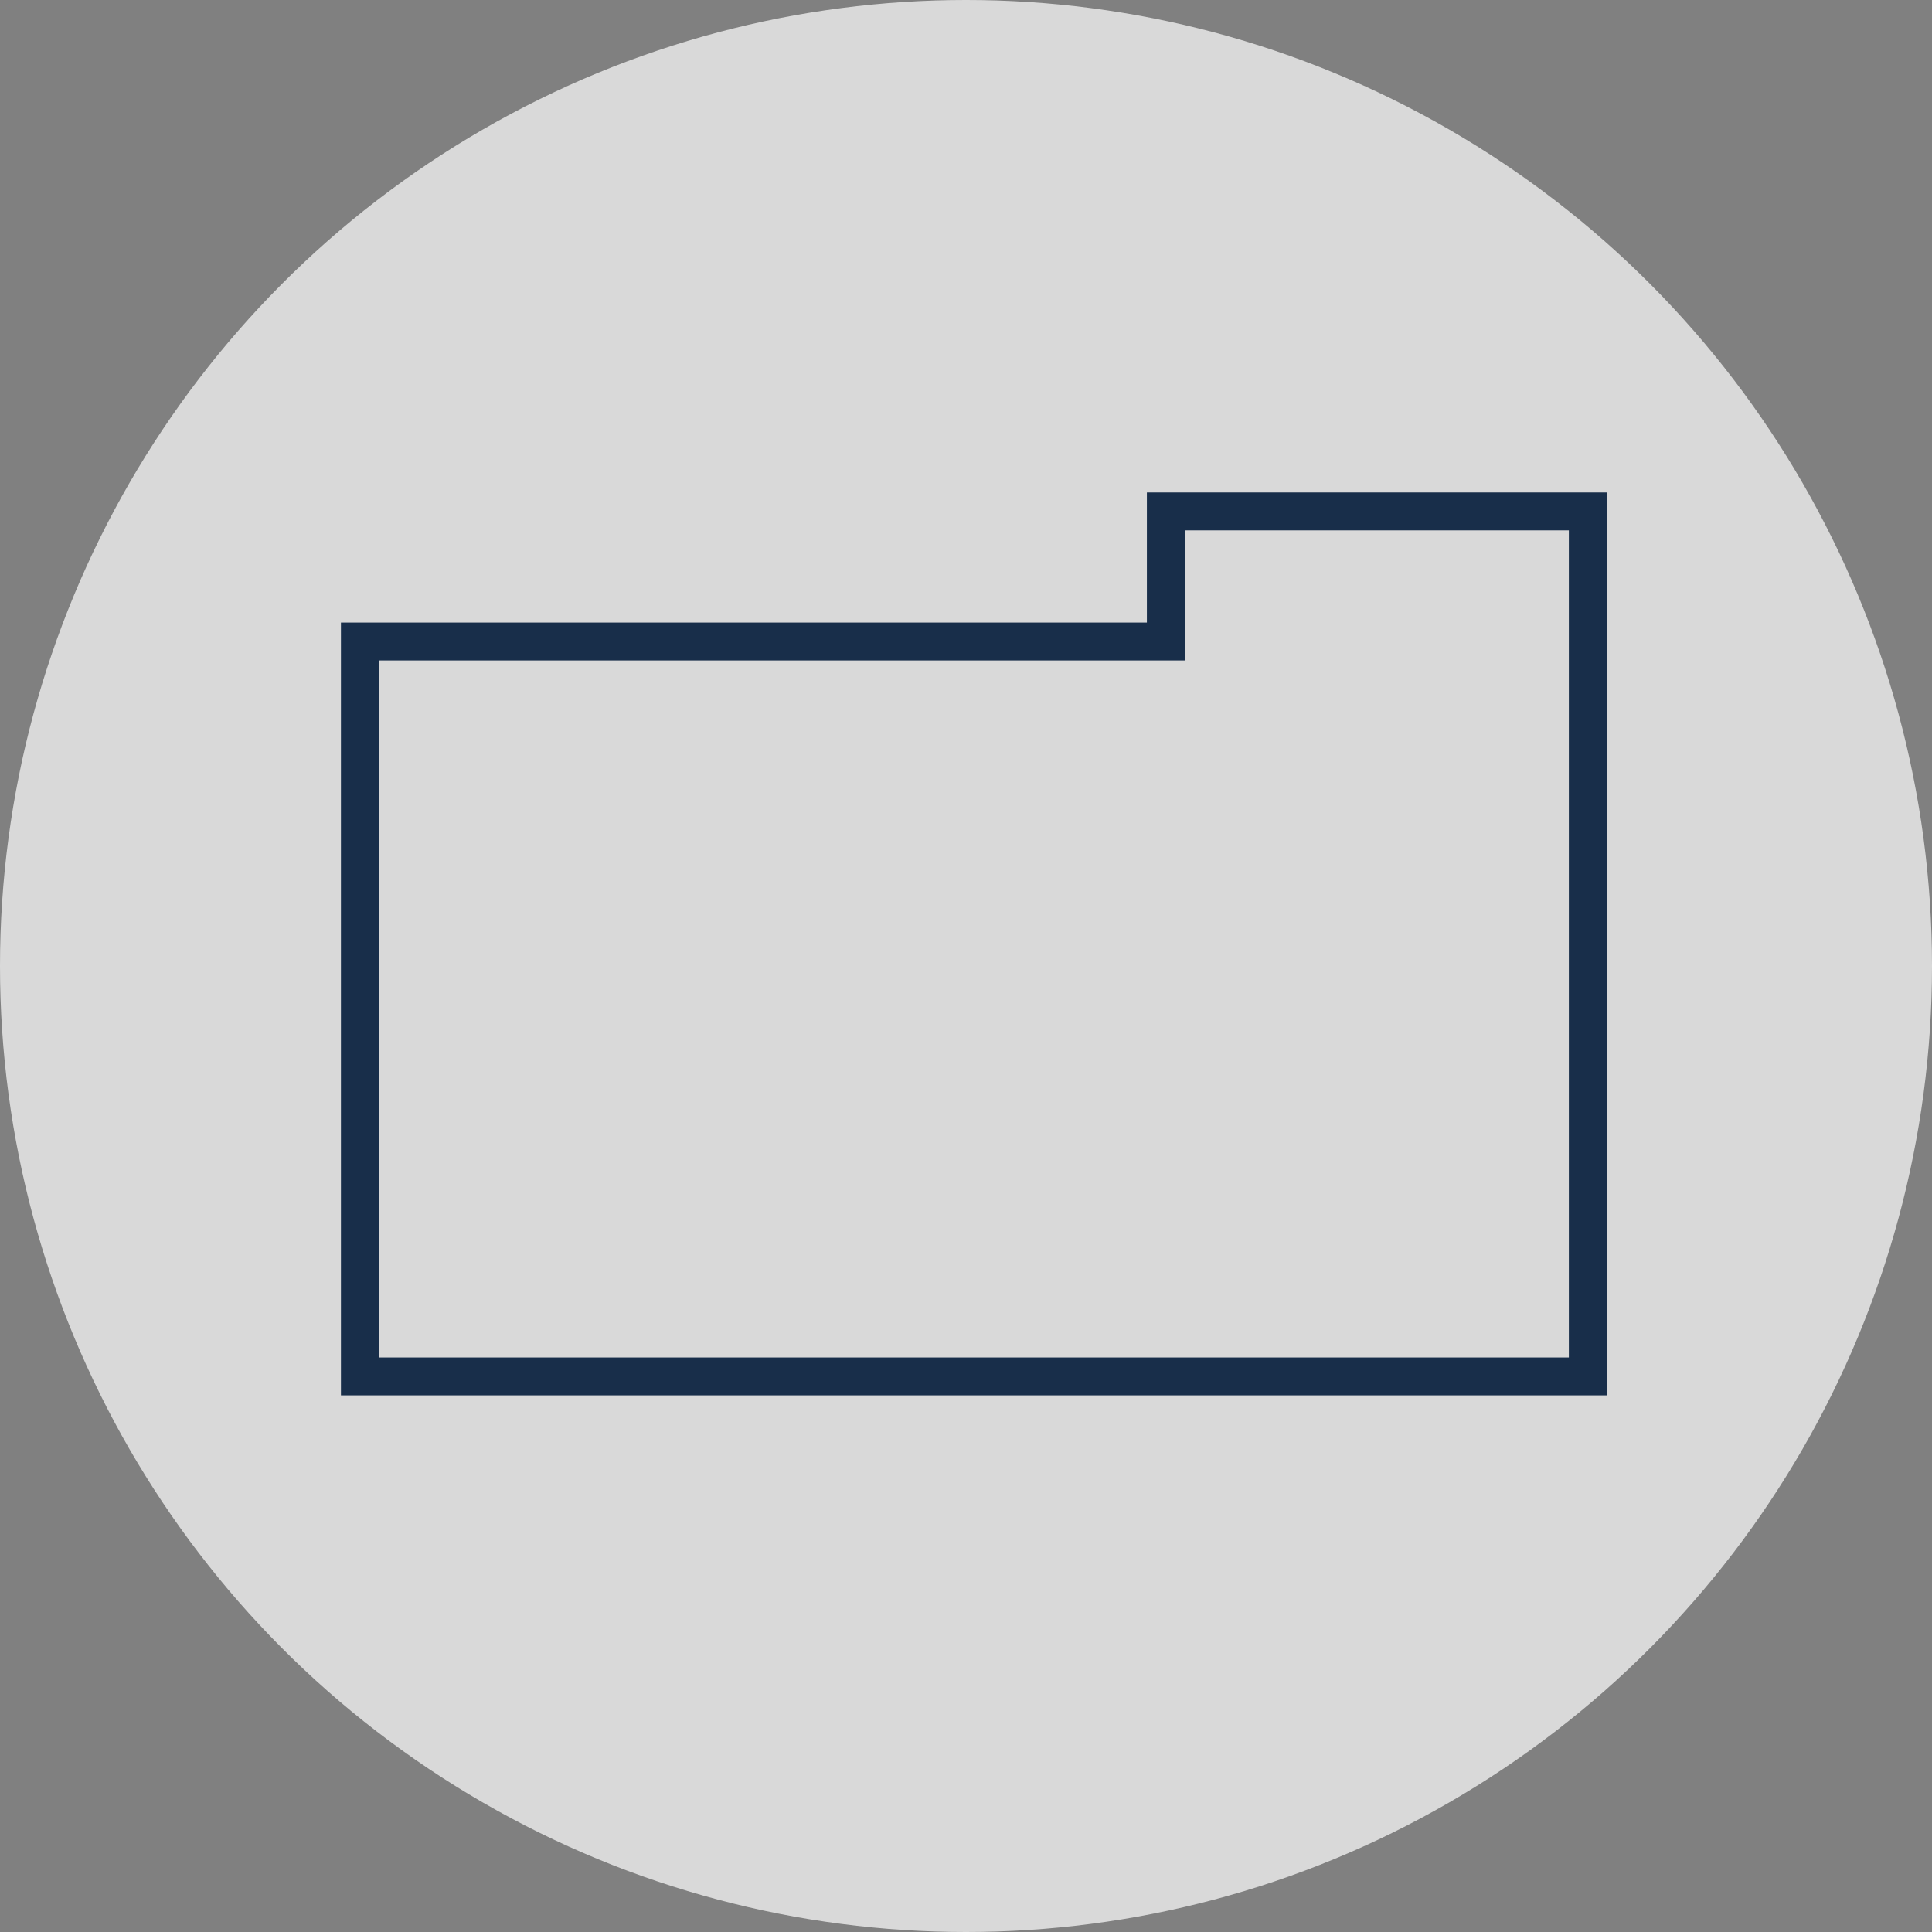
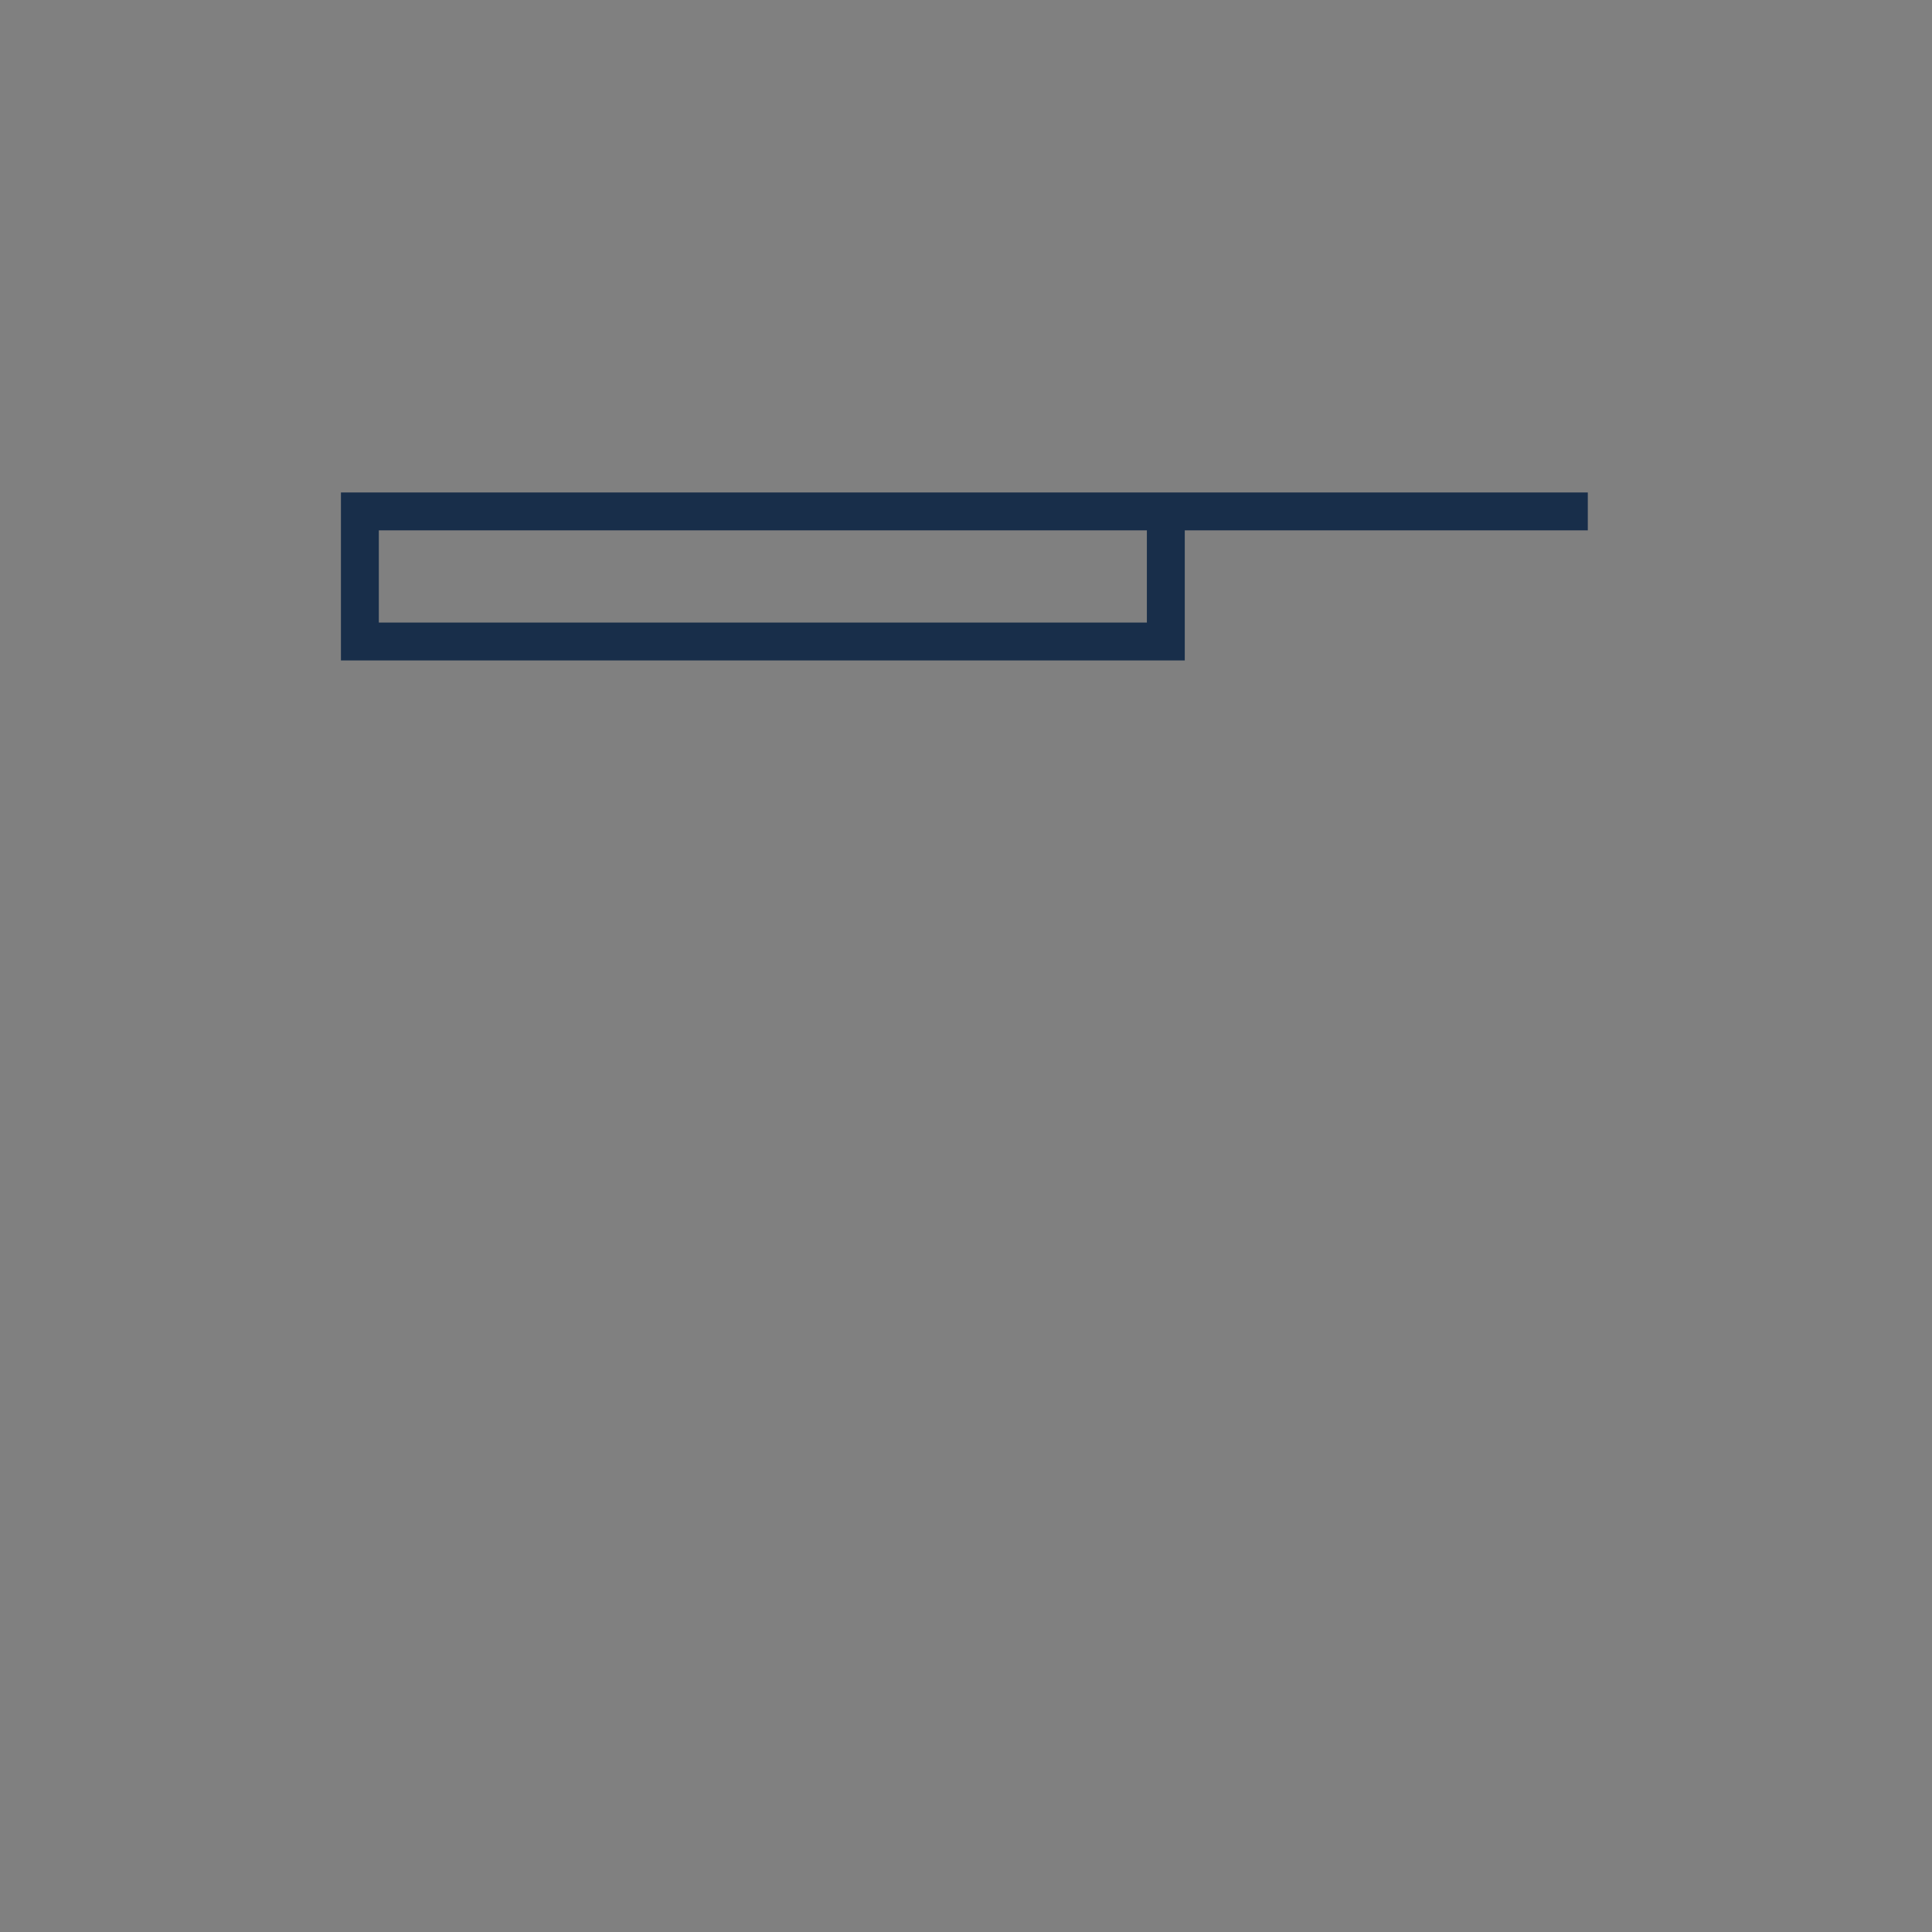
<svg xmlns="http://www.w3.org/2000/svg" width="51" height="51" viewBox="0 0 51 51" fill="none">
  <rect x="0" y="0" width="51" height="51" fill="#808080" stroke="none" />
-   <circle cx="25.5" cy="25.5" r="25.5" fill="white" fill-opacity="0.7" />
-   <path d="M30.775 16.434V13.5H37.775H41.914V36.334H9.5V16.934H30.275H30.775V16.434Z" stroke="#182E4A" />
+   <path d="M30.775 16.434V13.5H37.775H41.914H9.5V16.934H30.275H30.775V16.434Z" stroke="#182E4A" />
</svg>